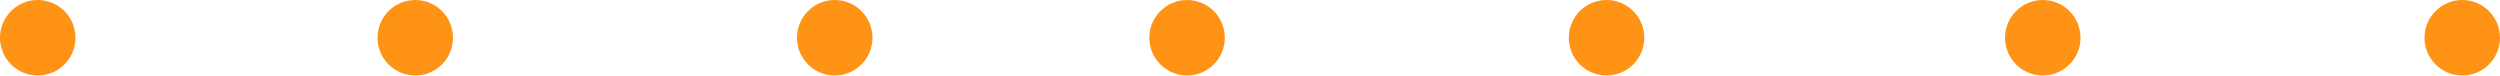
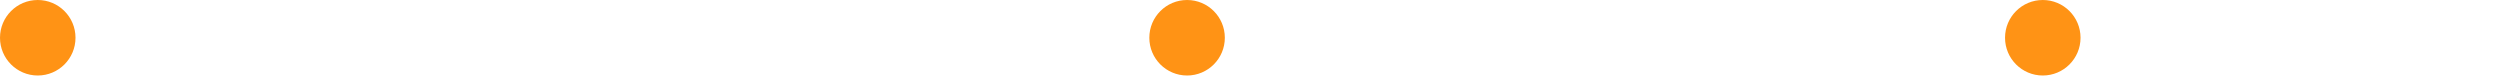
<svg xmlns="http://www.w3.org/2000/svg" width="298" height="9" viewBox="0 0 298 9" fill="none">
  <circle cx="4.5" cy="4.5" r="4.5" fill="#FF9315" />
-   <circle cx="49.5" cy="4.5" r="4.5" fill="#FF9315" />
-   <circle cx="99.5" cy="4.5" r="4.5" fill="#FF9315" />
  <circle cx="141.5" cy="4.5" r="4.5" fill="#FF9315" />
-   <circle cx="191.5" cy="4.5" r="4.5" fill="#FF9315" />
  <circle cx="243.5" cy="4.5" r="4.5" fill="#FF9315" />
-   <circle cx="293.5" cy="4.5" r="4.5" fill="#FF9315" />
</svg>